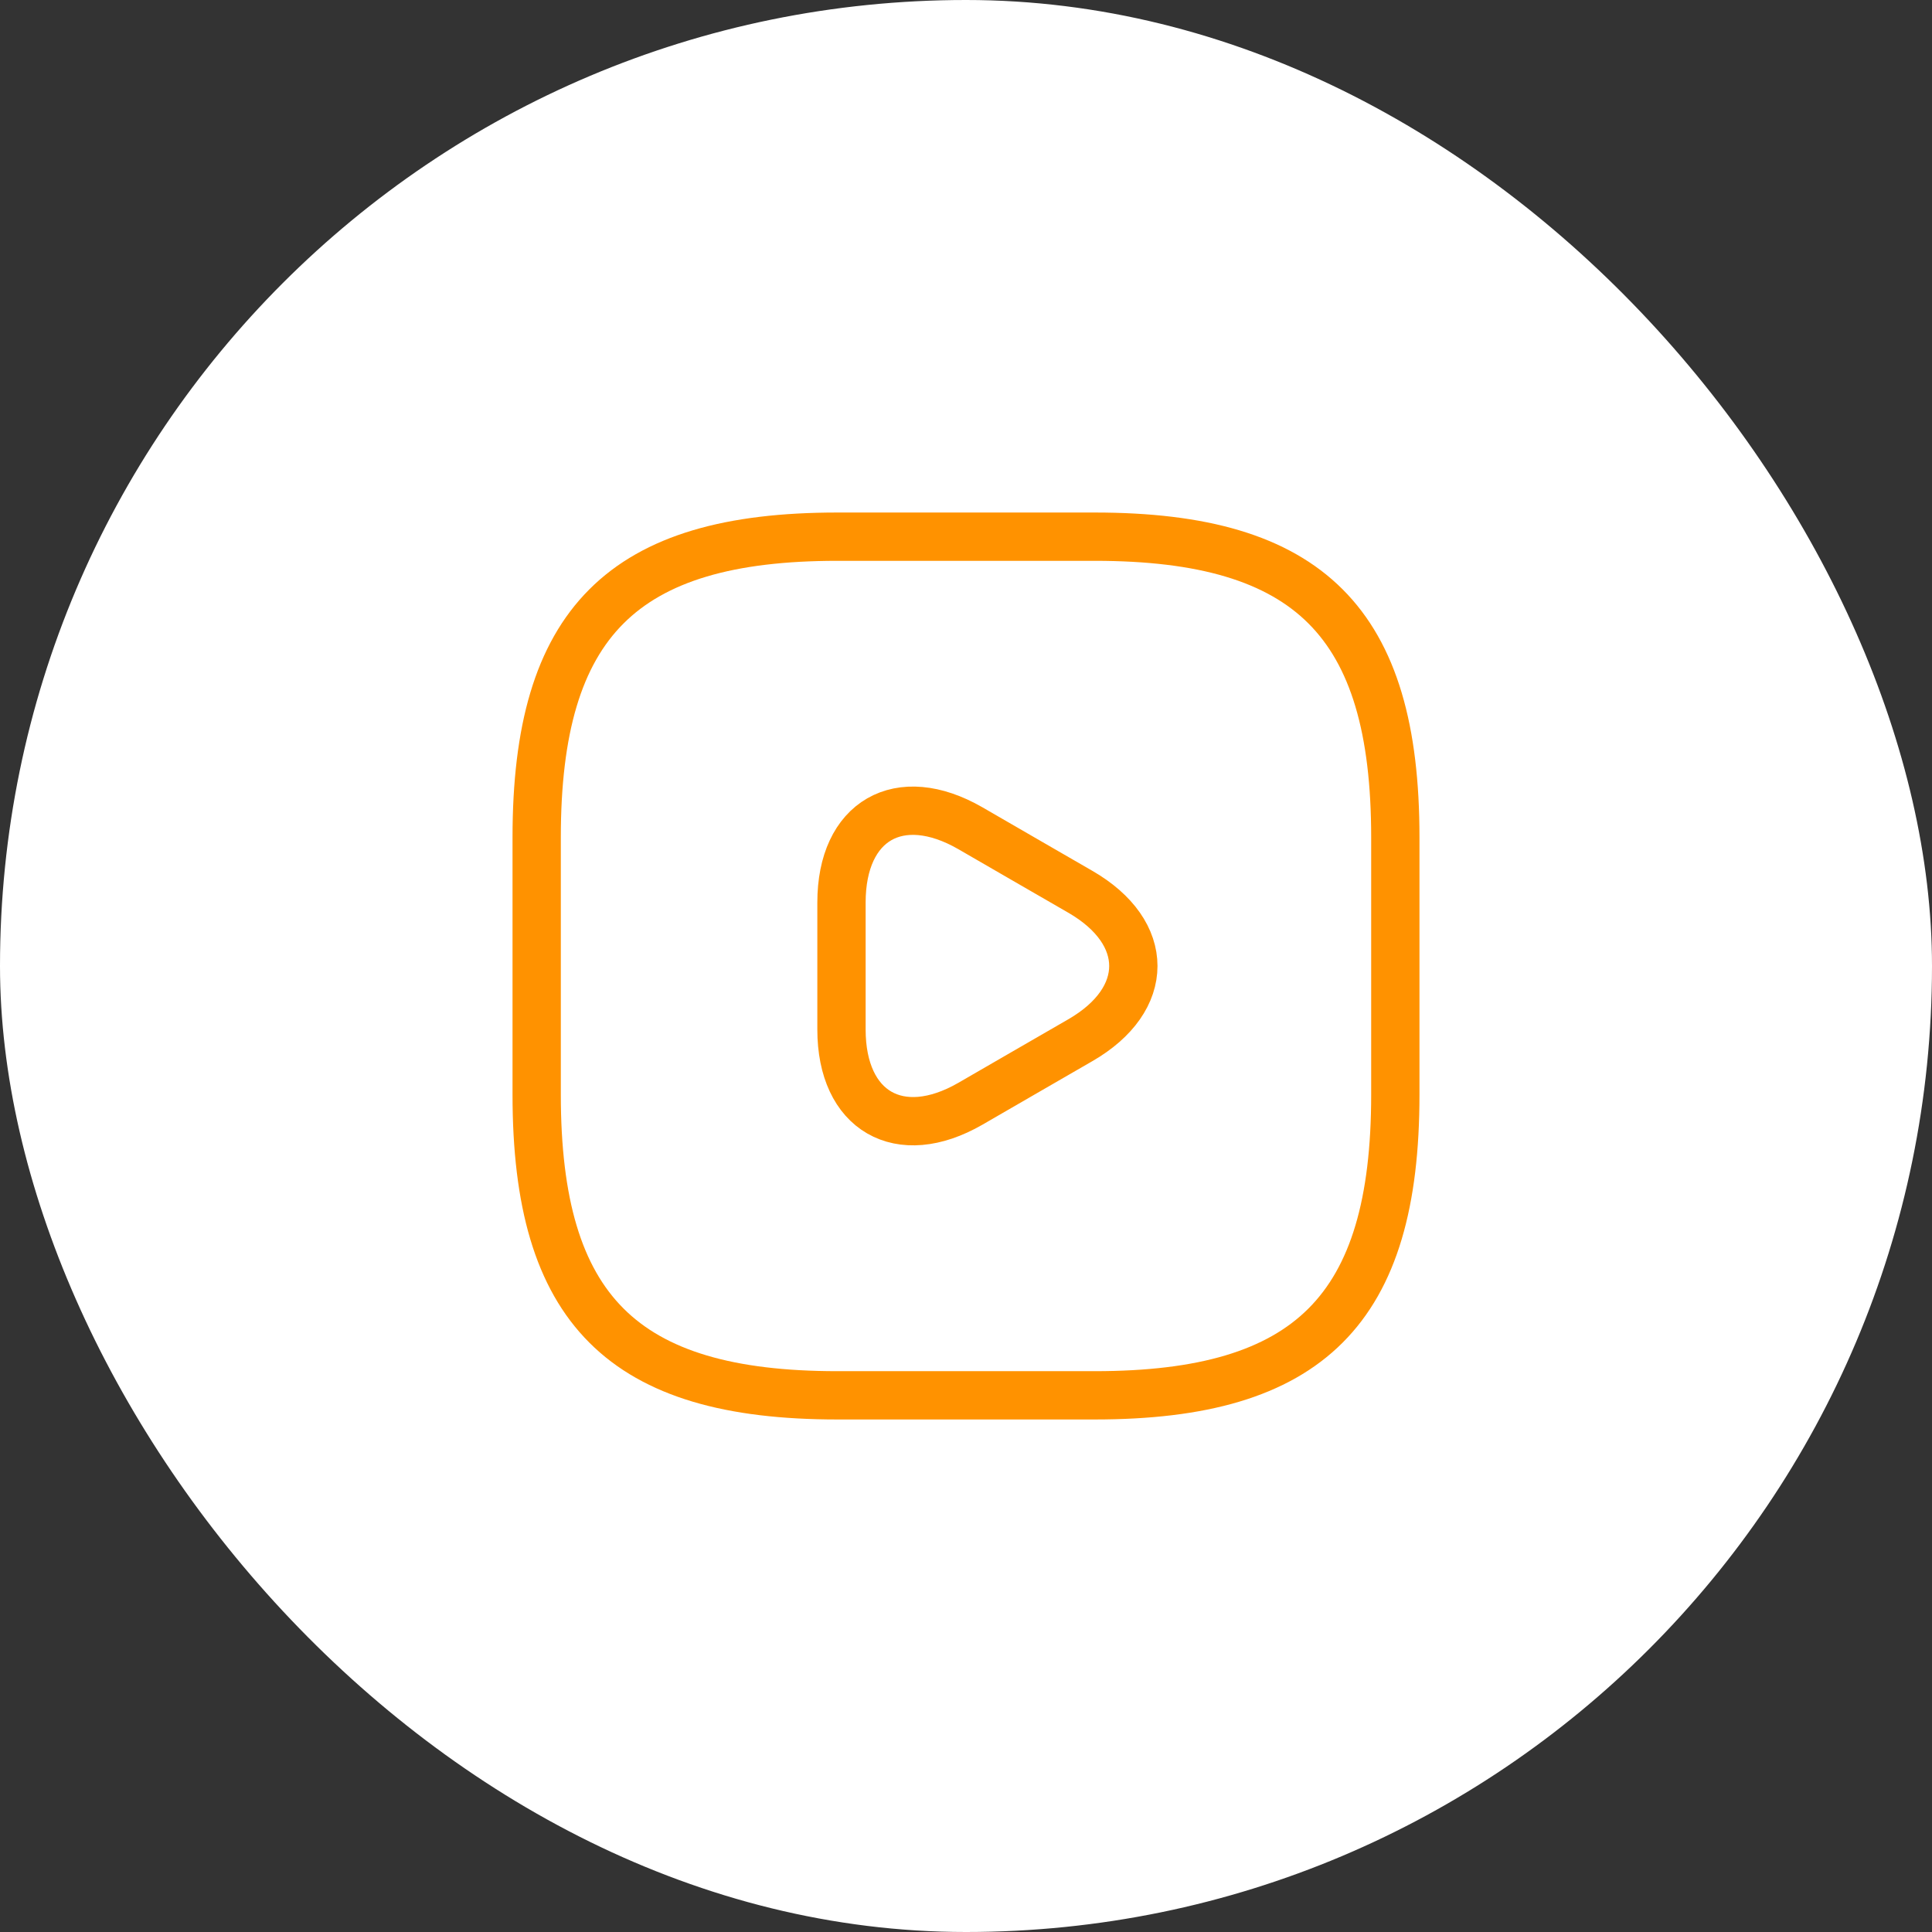
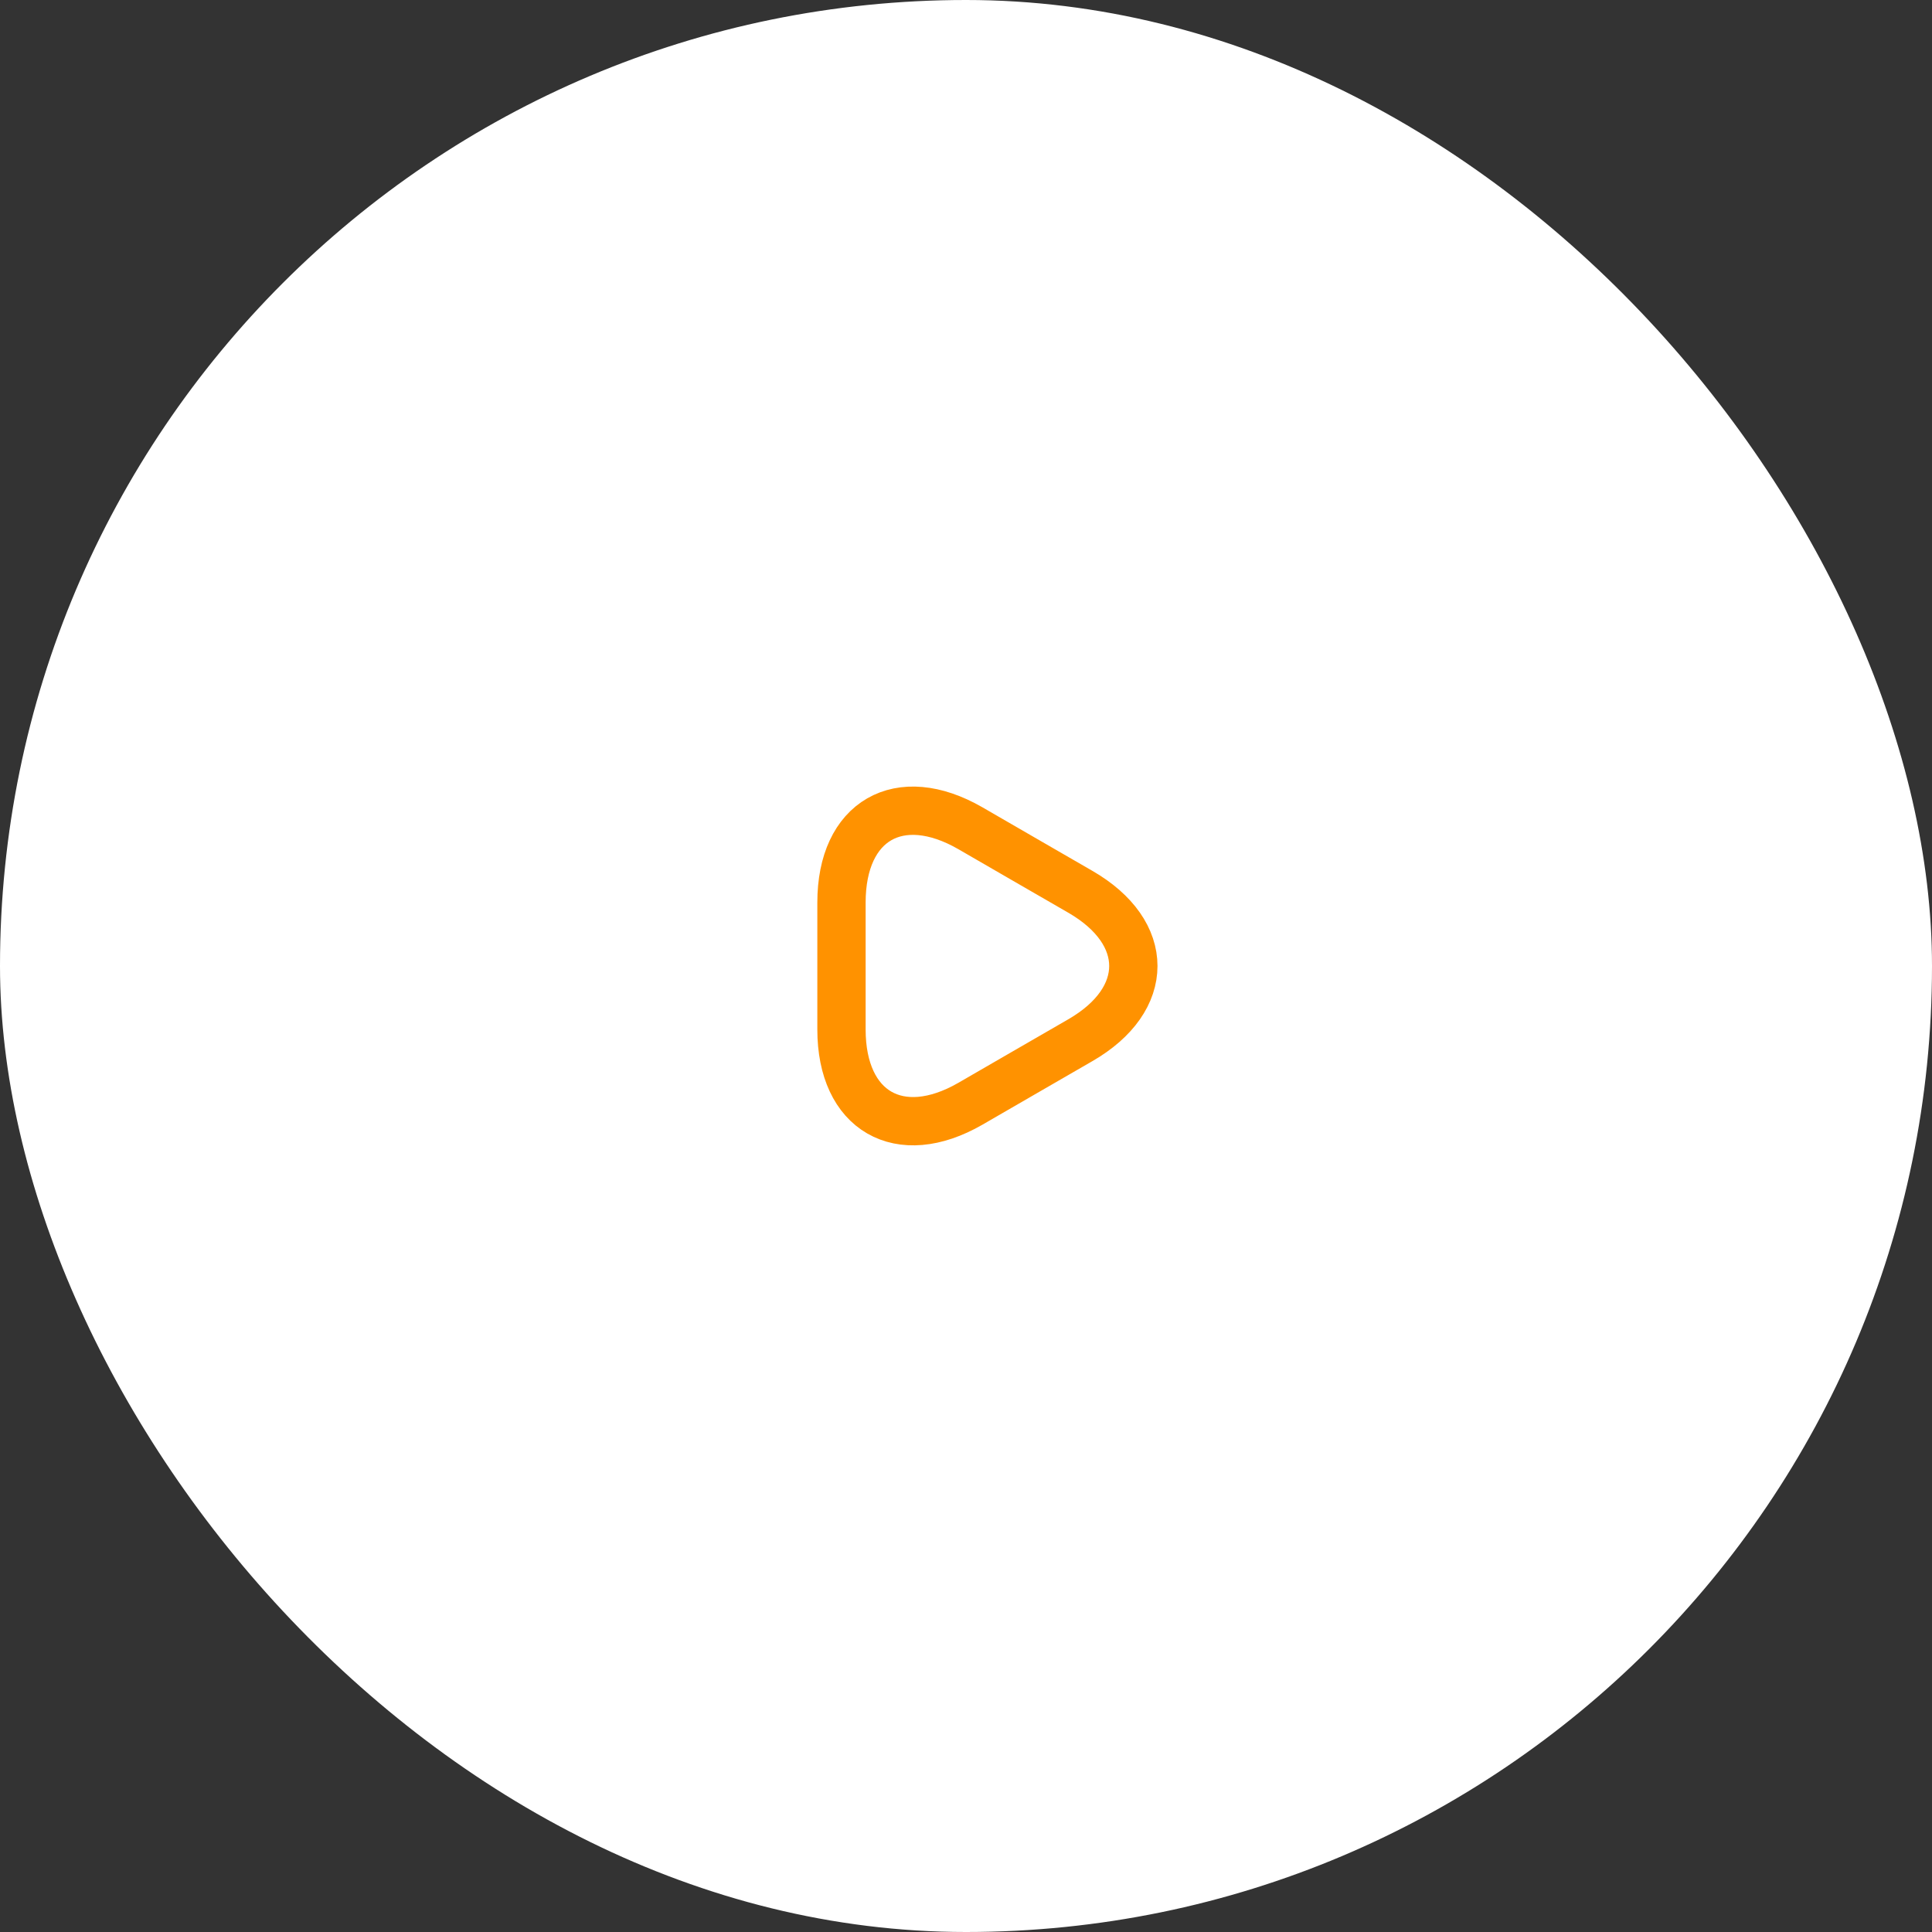
<svg xmlns="http://www.w3.org/2000/svg" width="60" height="60" viewBox="0 0 60 60" fill="none">
  <rect x="0" y="0" width="60" height="60" fill="#333333" stroke="none" />
  <rect width="60" height="60" rx="30" fill="white" />
-   <path d="M26 43.333H34C40.667 43.333 43.333 40.667 43.333 34V26C43.333 19.333 40.667 16.667 34 16.667H26C19.333 16.667 16.667 19.333 16.667 26V34C16.667 40.667 19.333 43.333 26 43.333Z" stroke="#FF9200" stroke-width="1.5" stroke-linecap="round" stroke-linejoin="round" />
  <path d="M26.133 30V28.027C26.133 25.48 27.933 24.453 30.133 25.72L31.84 26.707L33.547 27.693C35.747 28.96 35.747 31.04 33.547 32.307L31.84 33.293L30.133 34.28C27.933 35.547 26.133 34.507 26.133 31.973V30Z" stroke="#FF9200" stroke-width="1.5" stroke-miterlimit="10" stroke-linecap="round" stroke-linejoin="round" />
</svg>